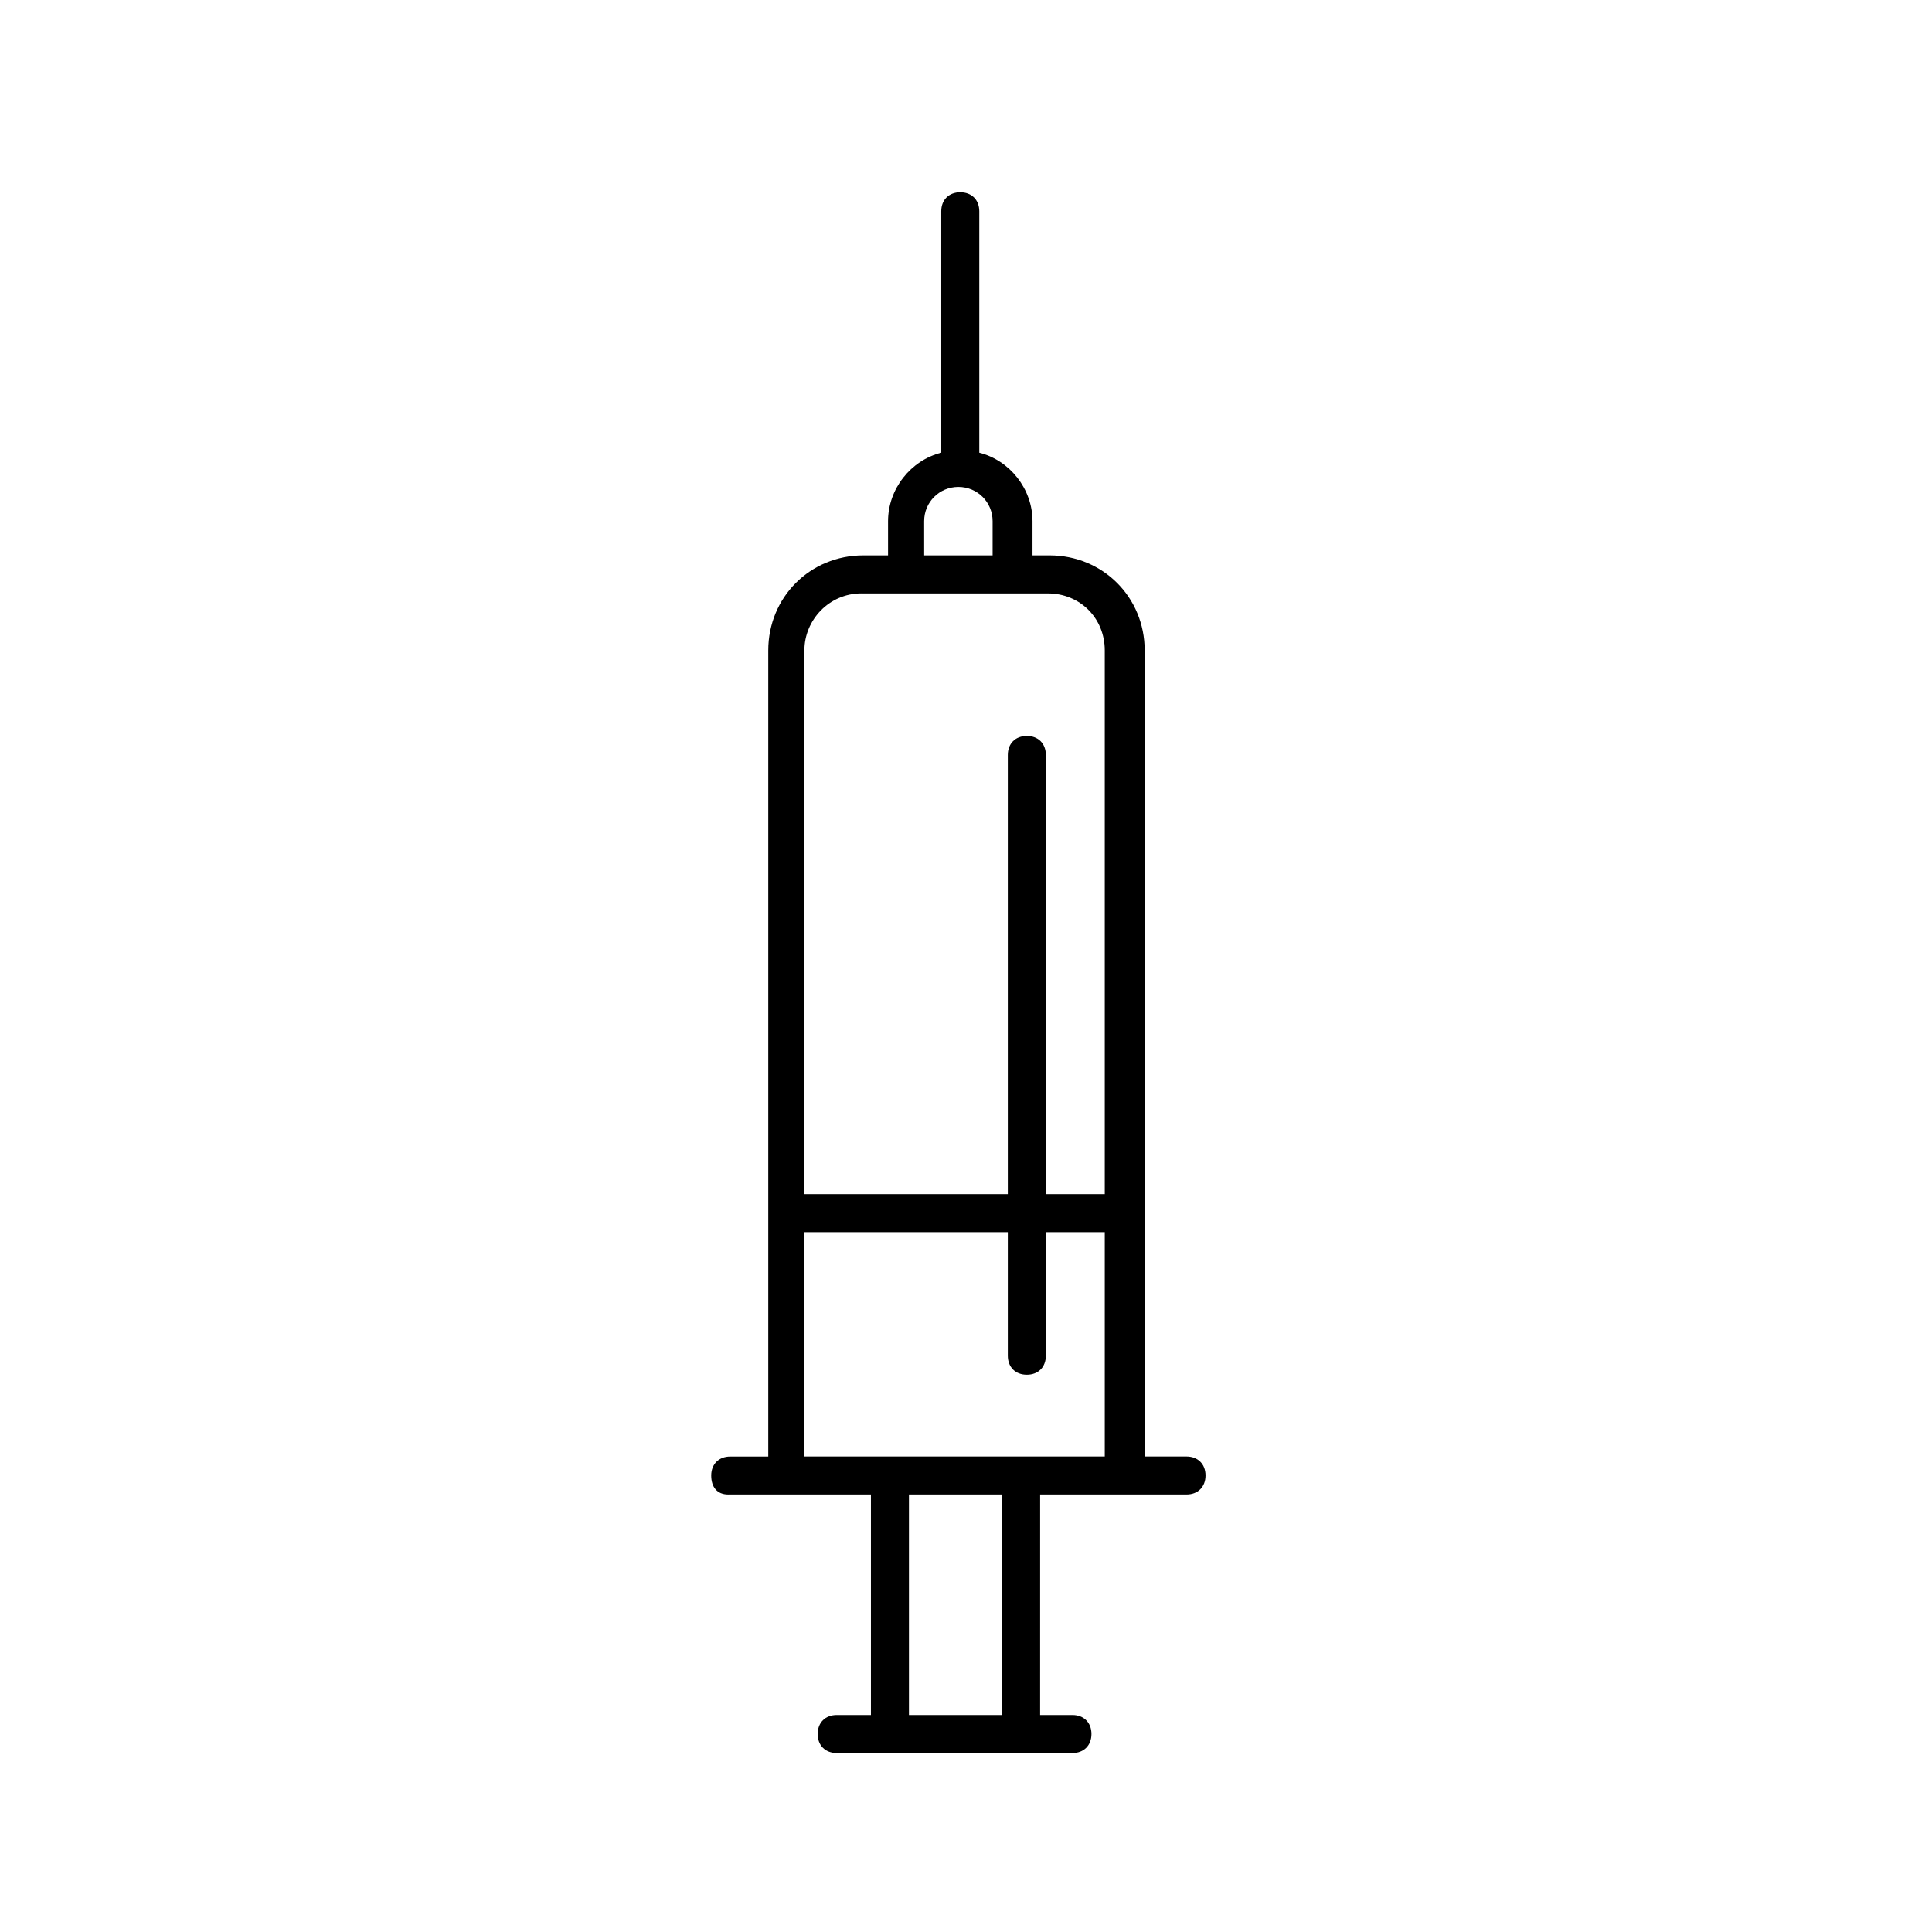
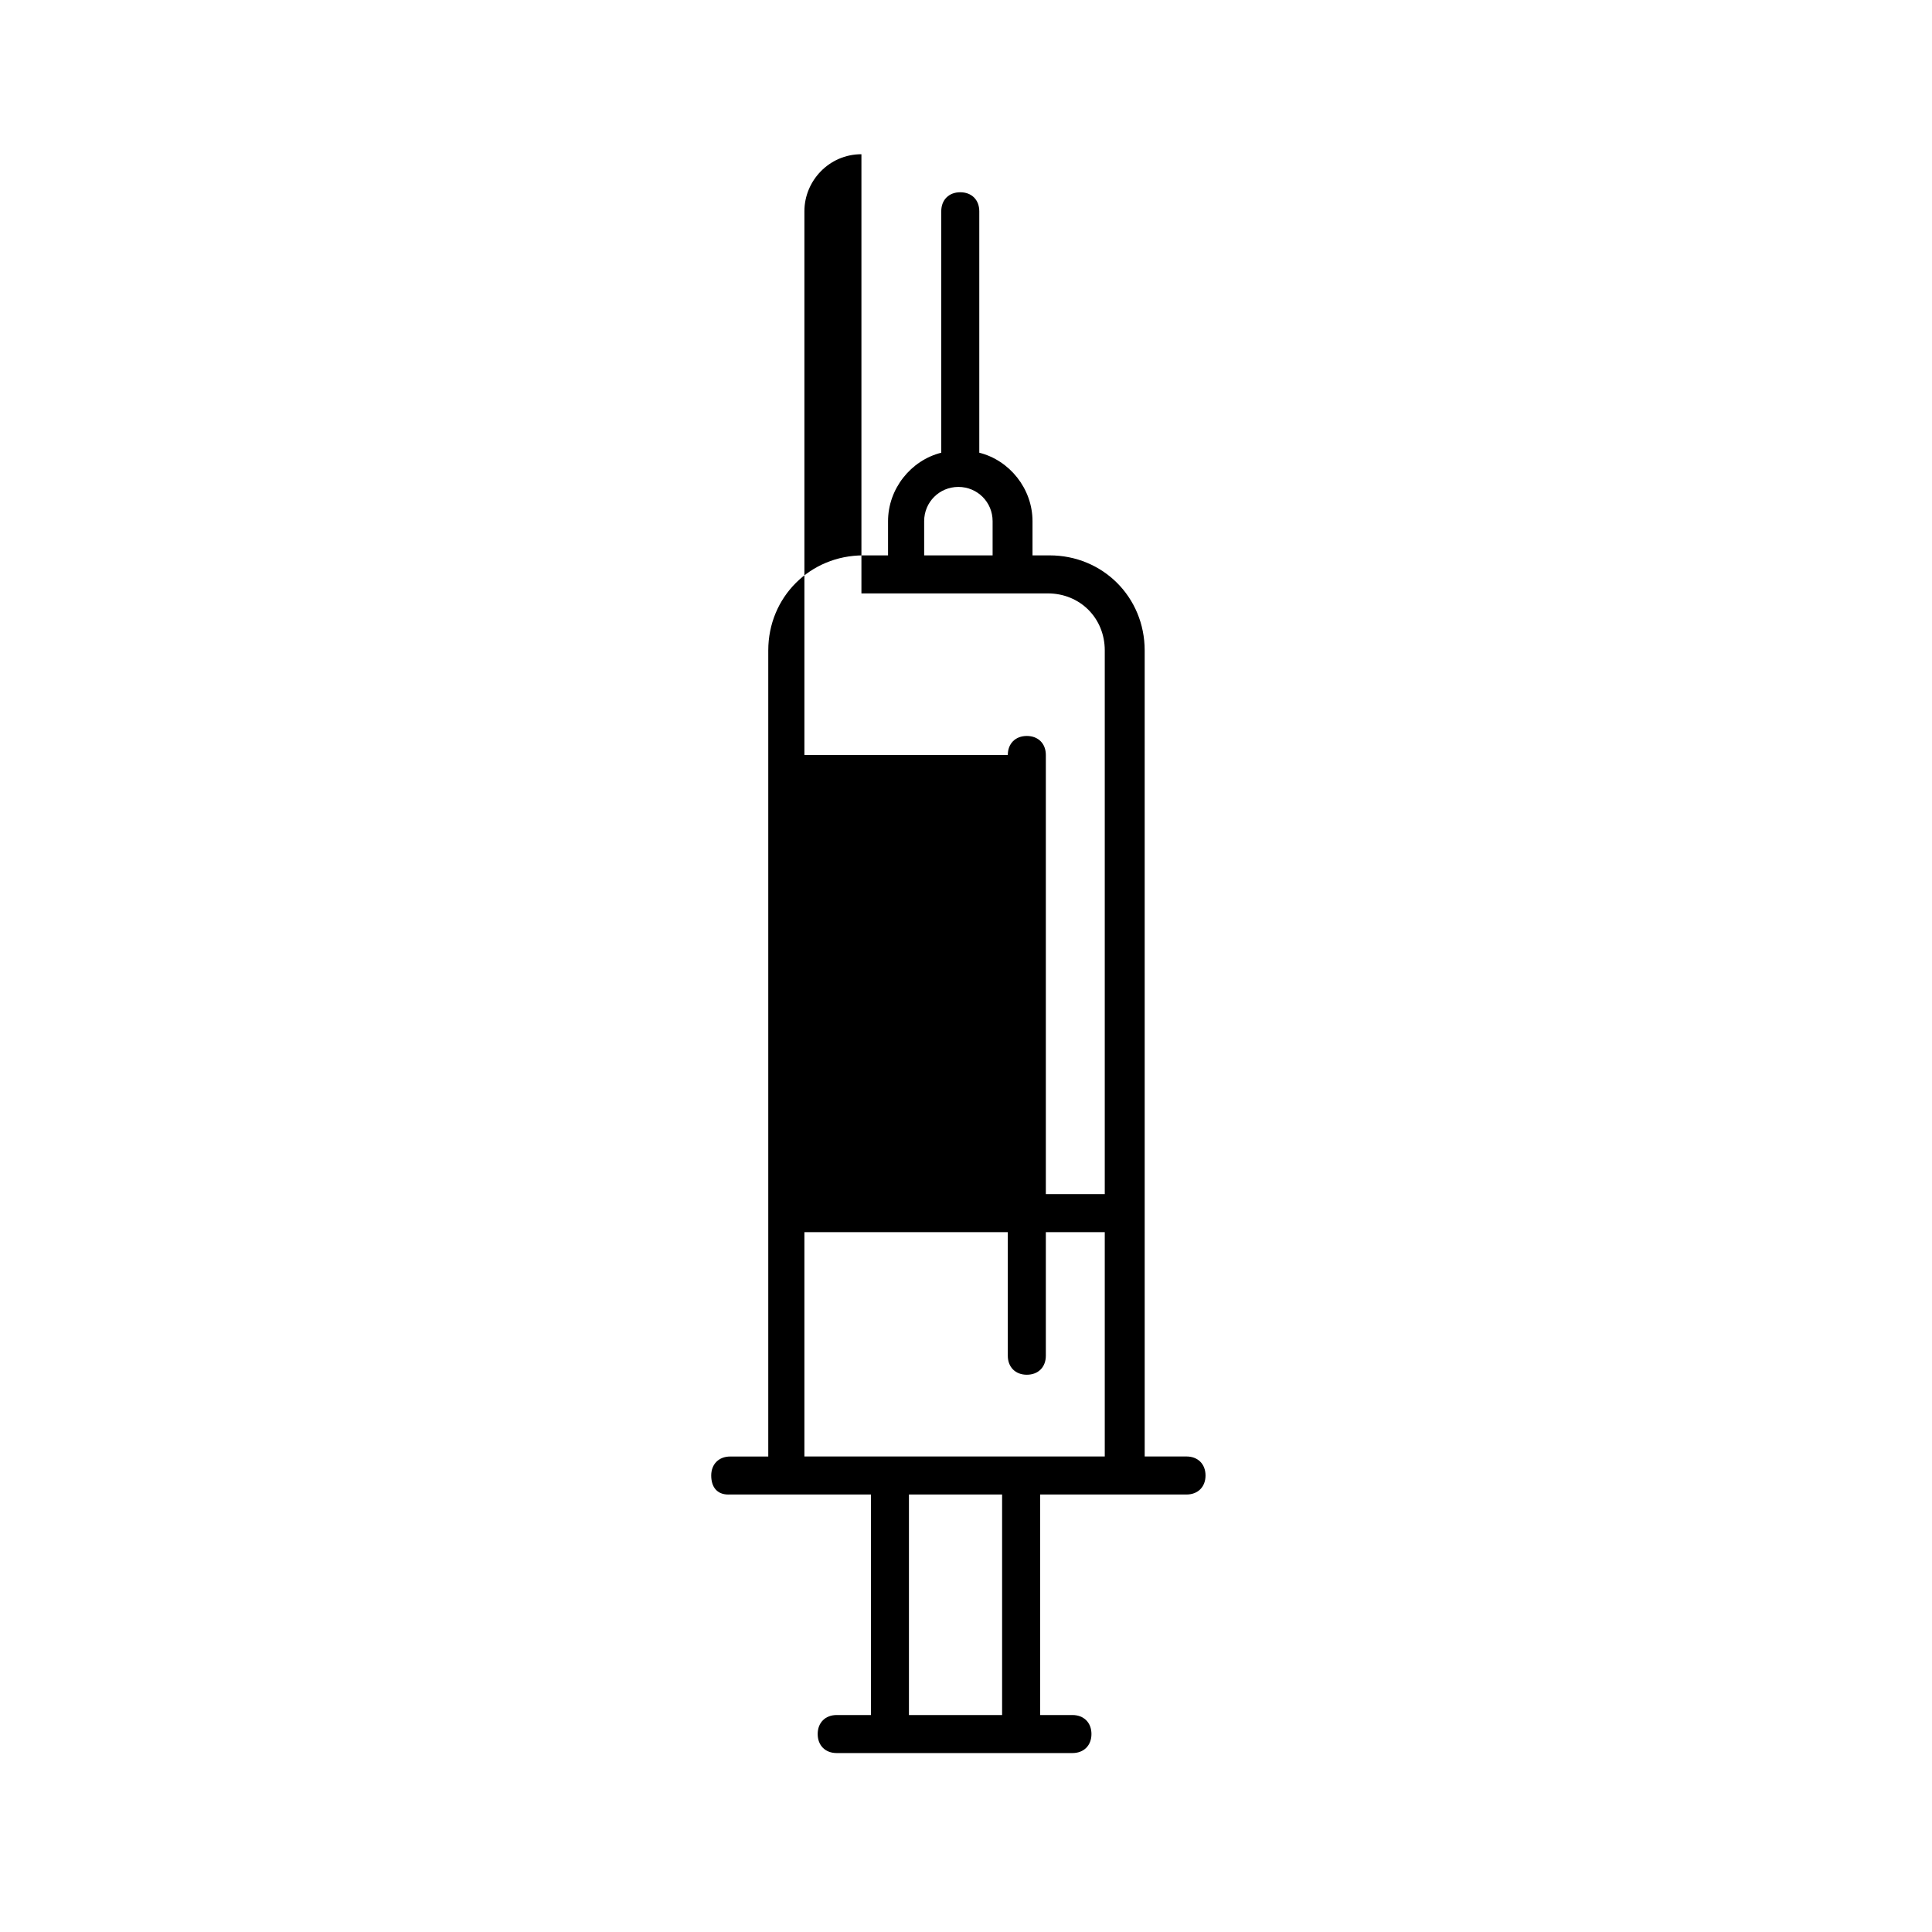
<svg xmlns="http://www.w3.org/2000/svg" fill="#000000" width="800px" height="800px" version="1.1" viewBox="144 144 512 512">
-   <path d="m337.02 540.06h37.785v58.441h-9.07c-3.023 0-5.039 2.016-5.039 5.039 0 3.023 2.016 5.039 5.039 5.039h62.473c3.023 0 5.039-2.016 5.039-5.039 0-3.023-2.016-5.039-5.039-5.039h-8.566l0.004-58.441h38.793c3.023 0 5.039-2.016 5.039-5.039 0-3.023-2.016-5.039-5.039-5.039h-11.082l-0.004-213.61c0-14.105-11.082-25.191-25.191-25.191h-4.535v-9.07c0-8.566-6.047-16.121-14.105-18.137v-63.984c0-3.023-2.016-5.039-5.039-5.039s-5.039 2.016-5.039 5.039l0.004 63.984c-8.062 2.016-14.105 9.574-14.105 18.137v9.07h-6.551c-14.105 0-25.191 11.082-25.191 25.191v213.62h-10.078c-3.023 0-5.039 2.016-5.039 5.039 0.004 3.019 1.516 5.035 4.539 5.035zm72.547 58.441h-24.688v-58.441h24.688zm-20.656-316.39c0-5.039 4.031-9.07 9.07-9.07s9.07 4.031 9.07 9.07v9.07h-18.137zm-16.625 19.145h49.375c8.566 0 15.113 6.551 15.113 15.113v144.09h-15.617v-116.38c0-3.023-2.016-5.039-5.039-5.039-3.023 0-5.039 2.016-5.039 5.039v116.38h-53.906v-144.09c0-8.062 6.547-15.117 15.113-15.117zm-15.113 169.28h53.906v32.746c0 3.023 2.016 5.039 5.039 5.039 3.023 0 5.039-2.016 5.039-5.039v-32.746h15.617v59.449h-79.602z" />
+   <path d="m337.02 540.06h37.785v58.441h-9.07c-3.023 0-5.039 2.016-5.039 5.039 0 3.023 2.016 5.039 5.039 5.039h62.473c3.023 0 5.039-2.016 5.039-5.039 0-3.023-2.016-5.039-5.039-5.039h-8.566l0.004-58.441h38.793c3.023 0 5.039-2.016 5.039-5.039 0-3.023-2.016-5.039-5.039-5.039h-11.082l-0.004-213.61c0-14.105-11.082-25.191-25.191-25.191h-4.535v-9.07c0-8.566-6.047-16.121-14.105-18.137v-63.984c0-3.023-2.016-5.039-5.039-5.039s-5.039 2.016-5.039 5.039l0.004 63.984c-8.062 2.016-14.105 9.574-14.105 18.137v9.07h-6.551c-14.105 0-25.191 11.082-25.191 25.191v213.62h-10.078c-3.023 0-5.039 2.016-5.039 5.039 0.004 3.019 1.516 5.035 4.539 5.035zm72.547 58.441h-24.688v-58.441h24.688zm-20.656-316.39c0-5.039 4.031-9.07 9.07-9.07s9.07 4.031 9.07 9.07v9.07h-18.137zm-16.625 19.145h49.375c8.566 0 15.113 6.551 15.113 15.113v144.09h-15.617v-116.38c0-3.023-2.016-5.039-5.039-5.039-3.023 0-5.039 2.016-5.039 5.039h-53.906v-144.09c0-8.062 6.547-15.117 15.113-15.117zm-15.113 169.28h53.906v32.746c0 3.023 2.016 5.039 5.039 5.039 3.023 0 5.039-2.016 5.039-5.039v-32.746h15.617v59.449h-79.602z" />
</svg>